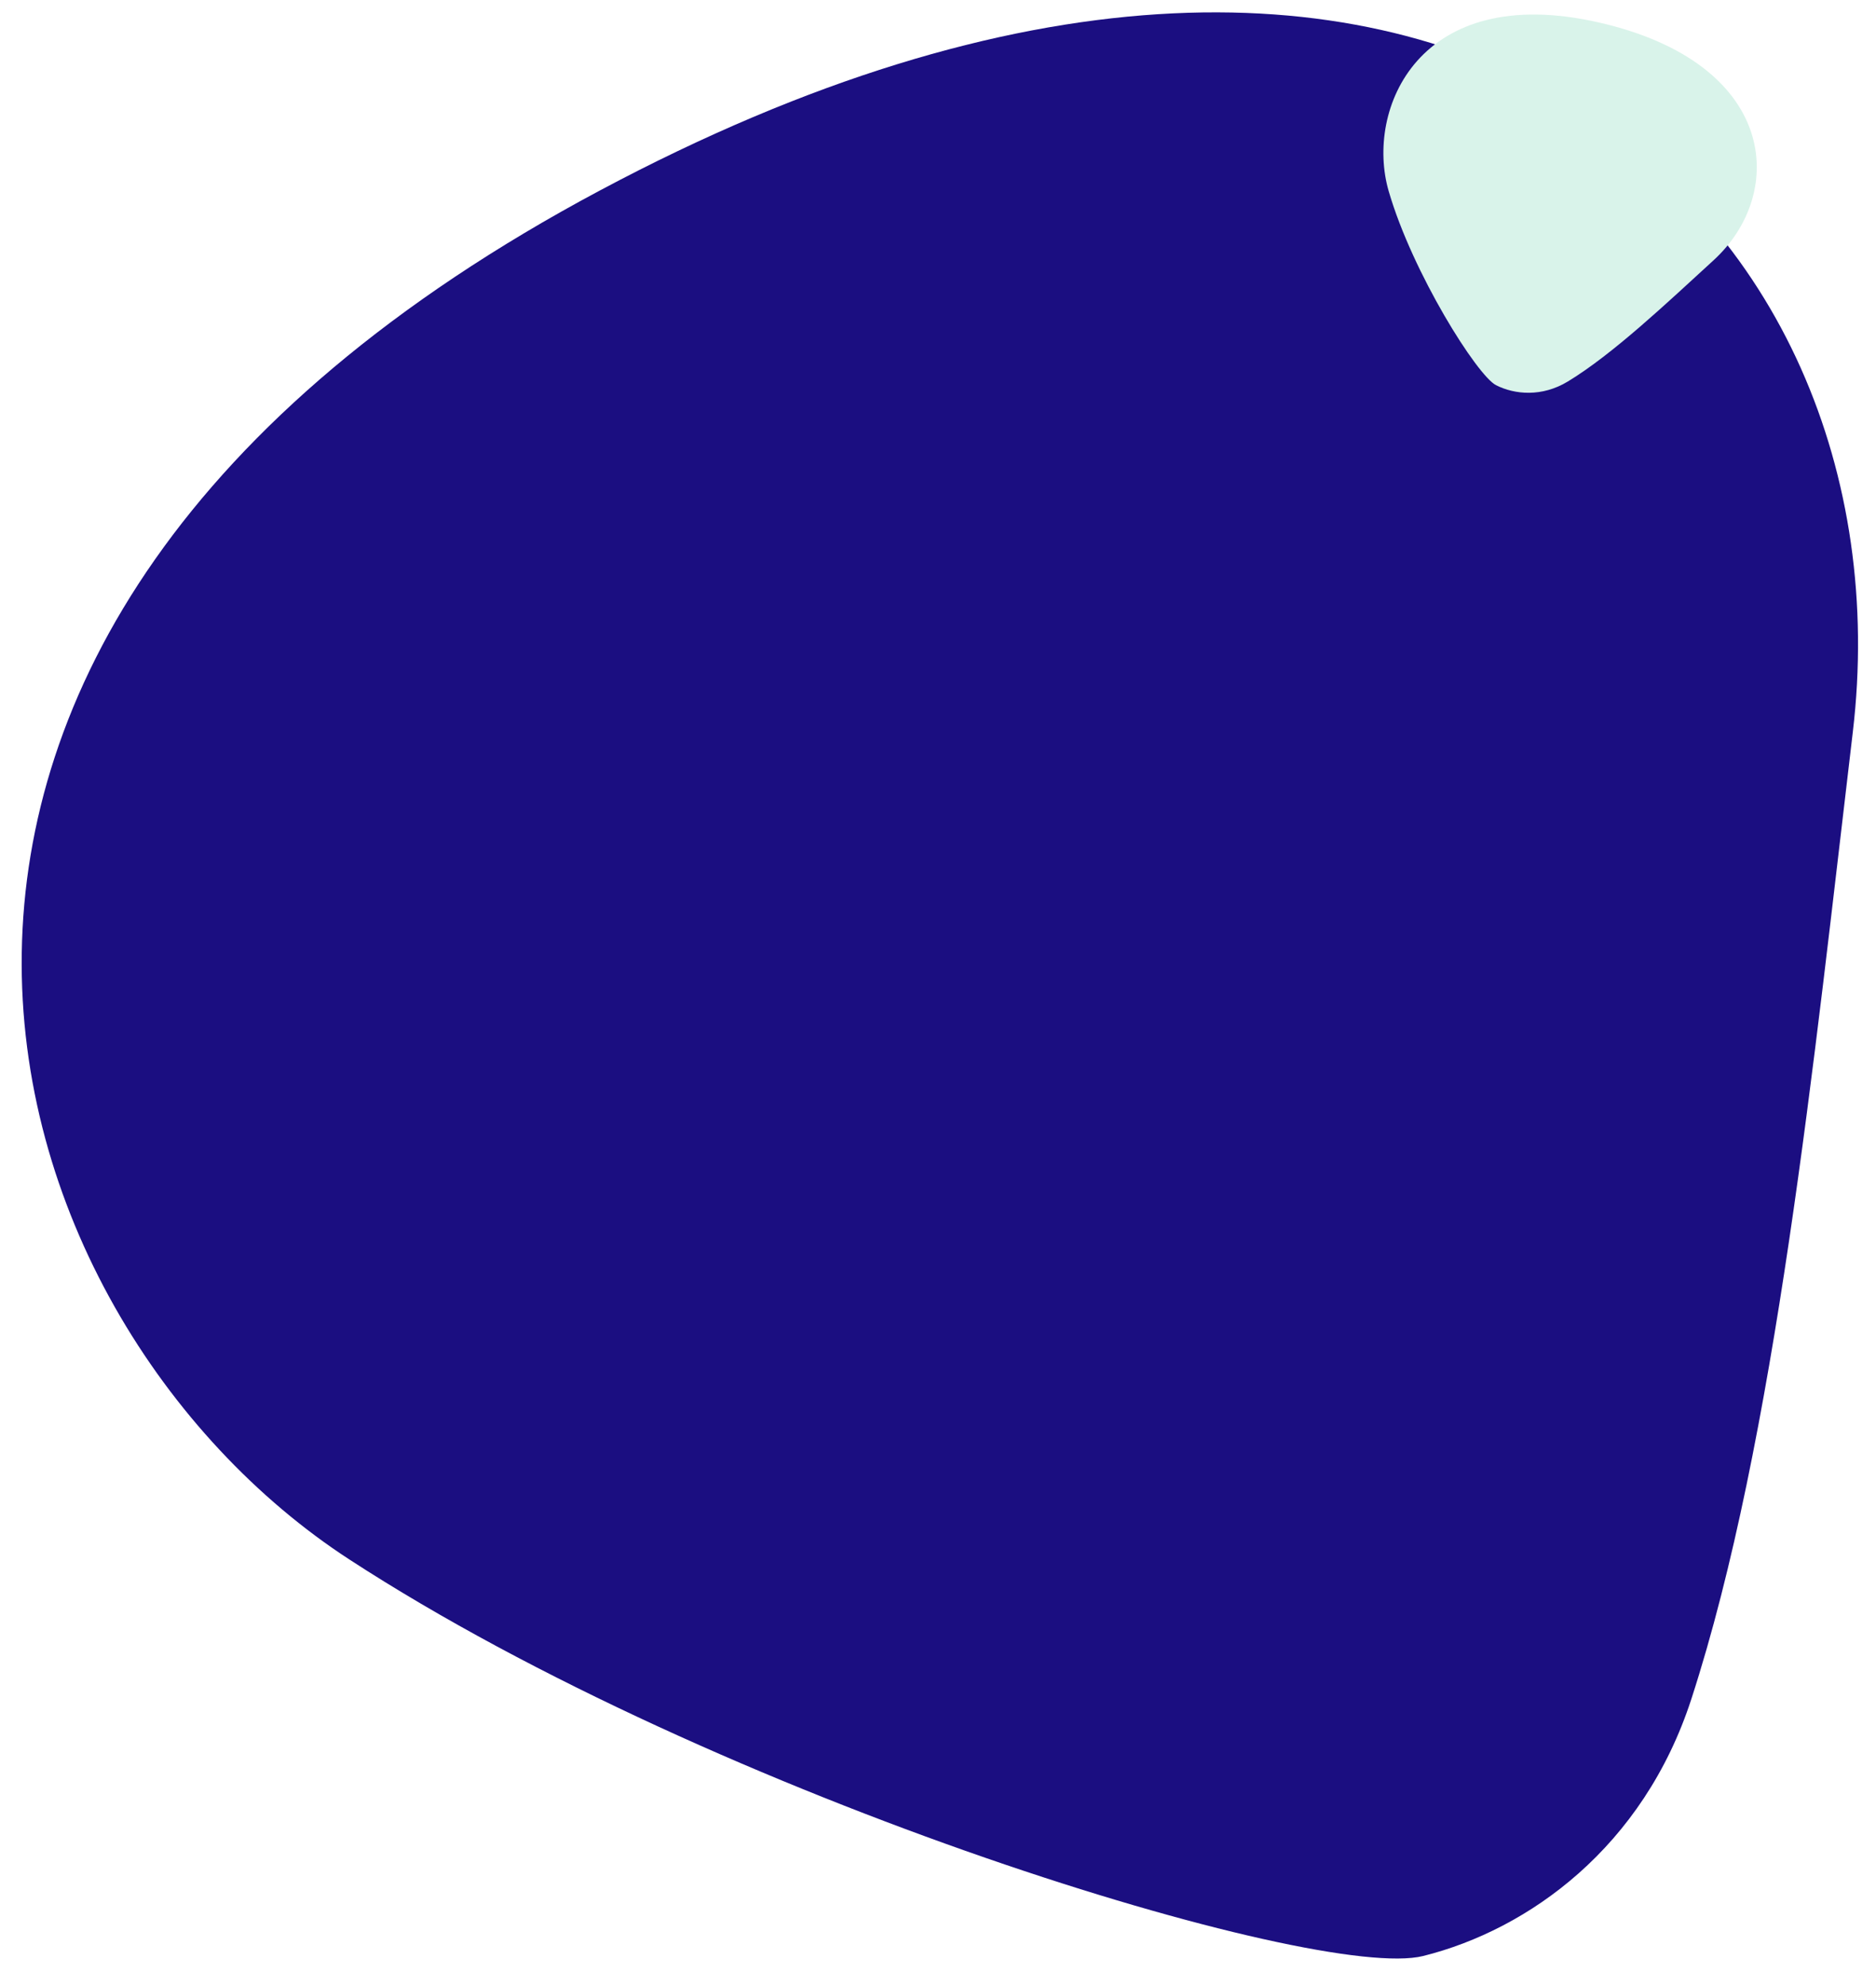
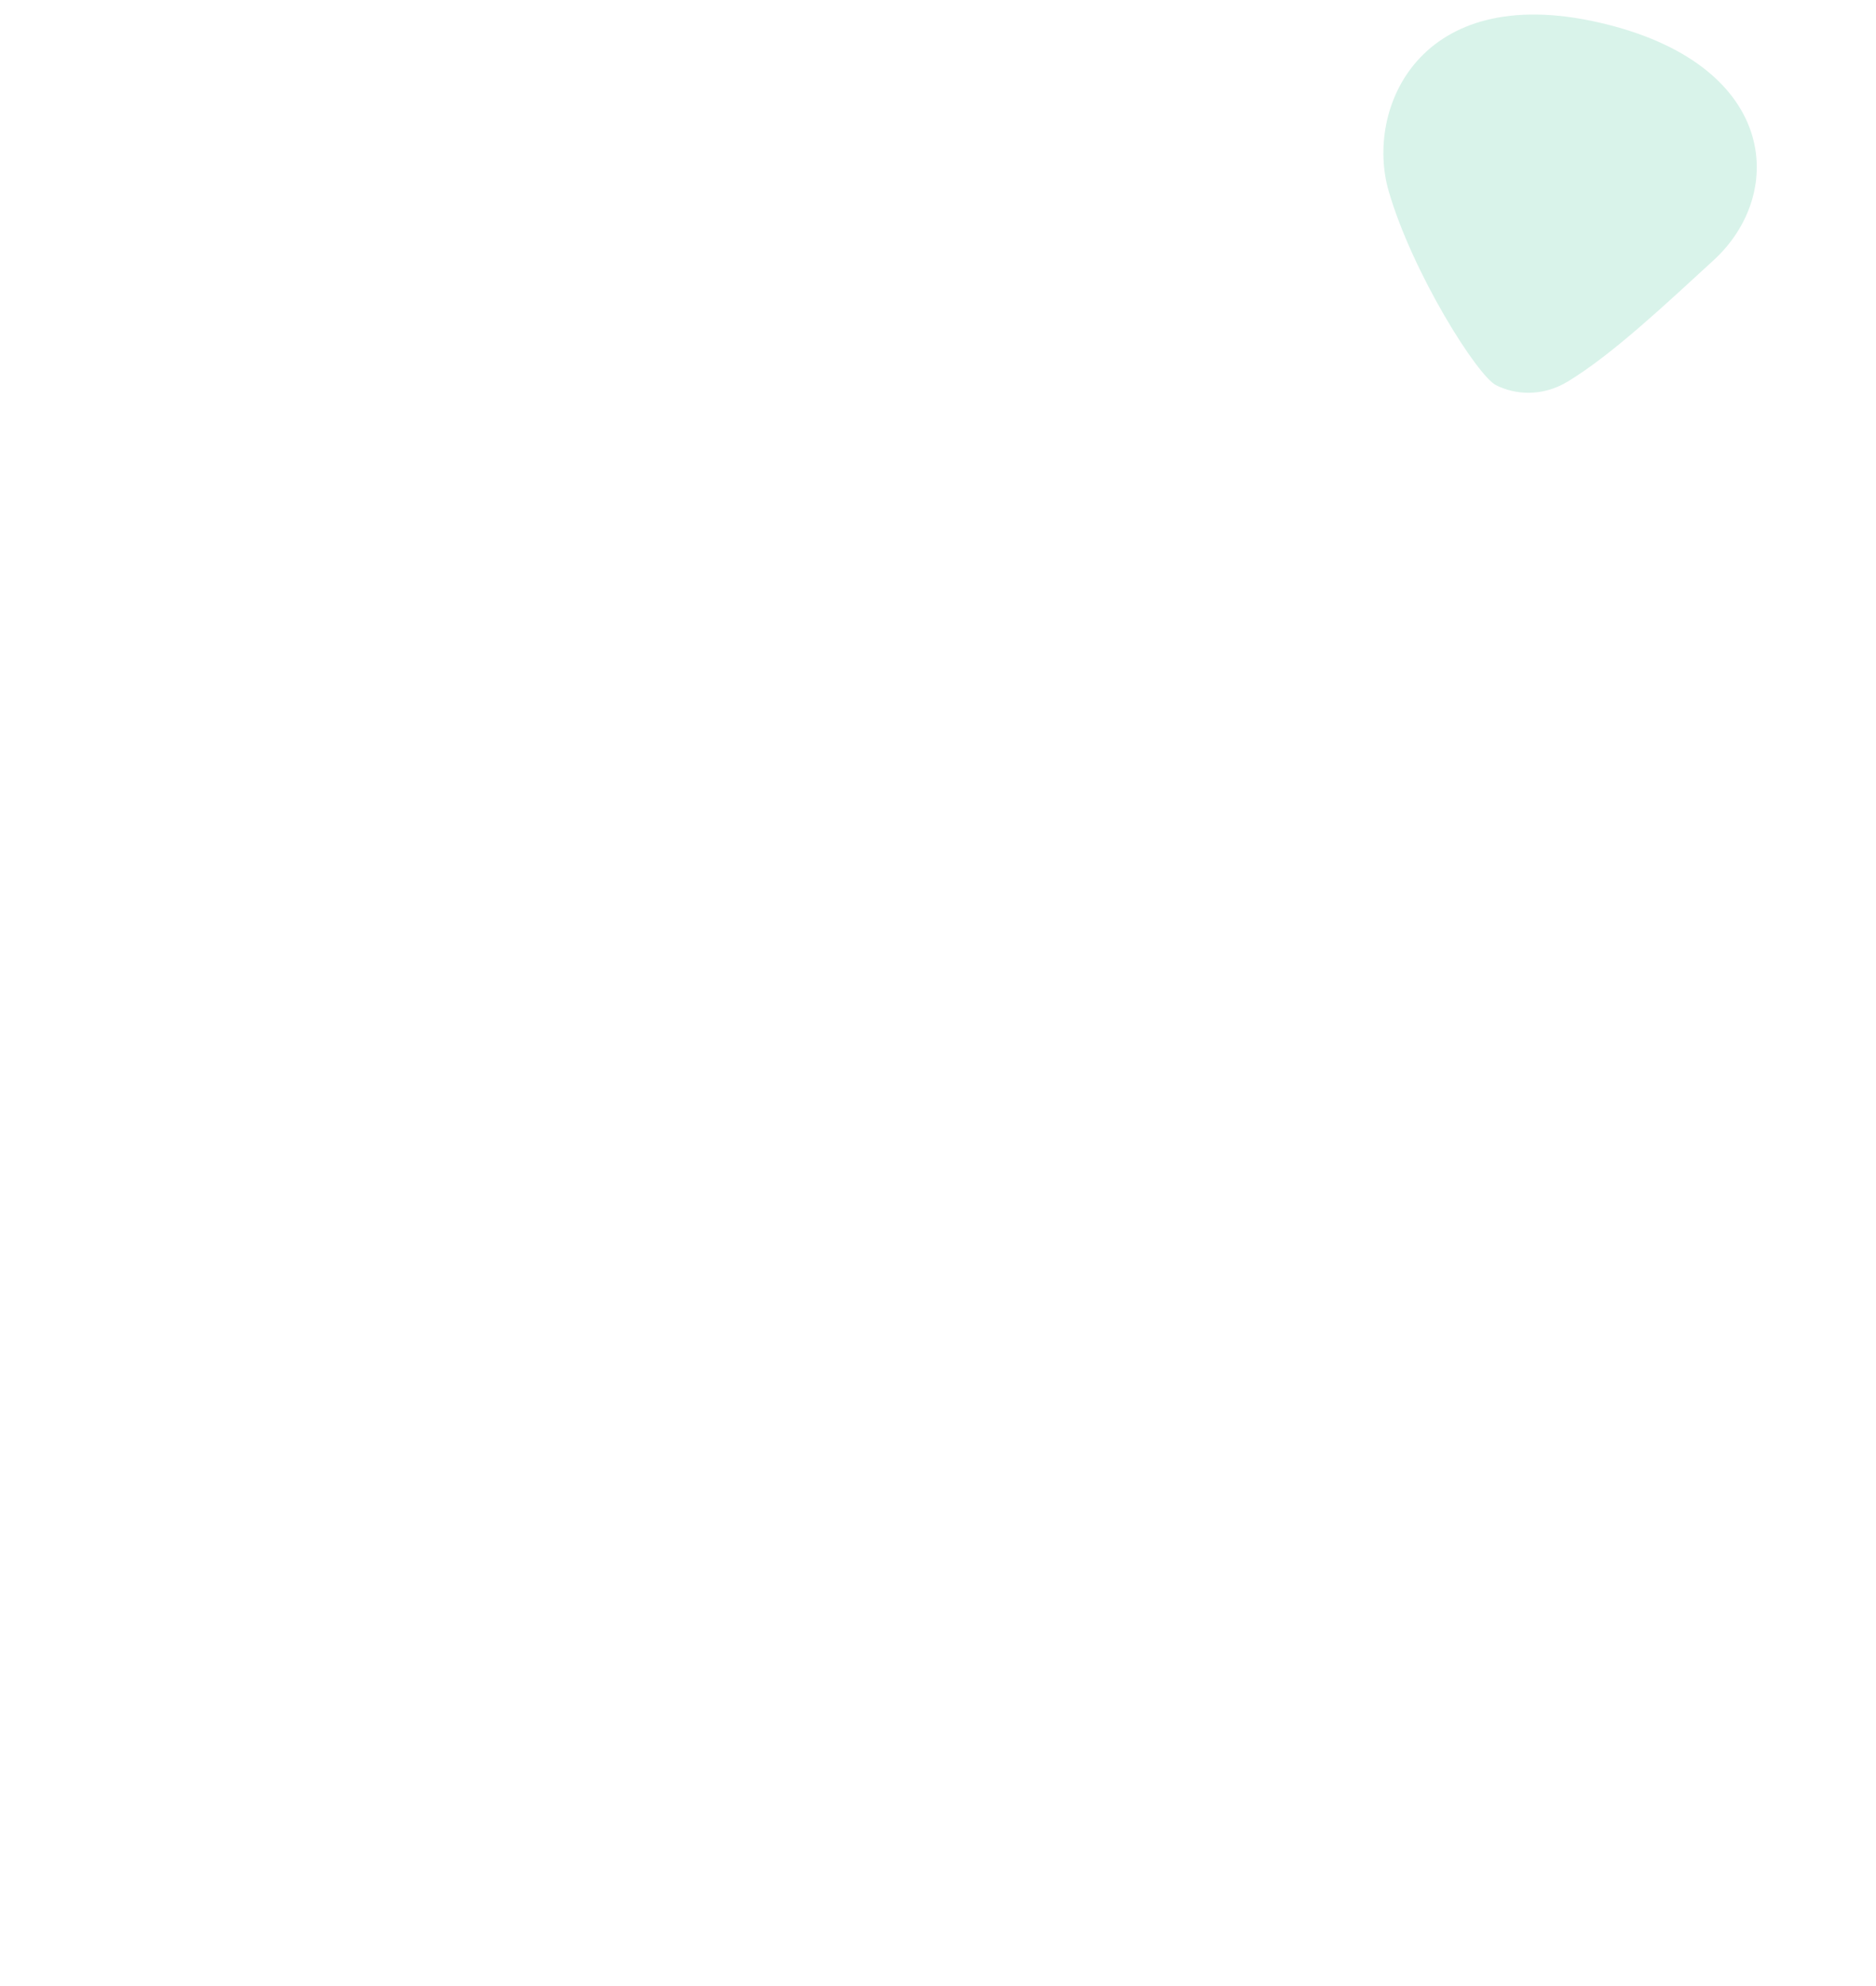
<svg xmlns="http://www.w3.org/2000/svg" width="968" height="1024" viewBox="0 0 968 1024" fill="none">
-   <path d="M309.536 98.23C742.127 -132.35 987.554 112.525 956.023 377.616C935.973 546.189 916.092 742.604 872.741 876.105C847.921 952.541 788.857 995.051 734.358 1008.67C679.858 1022.29 370.774 928.053 180.253 804.185C-10.269 680.316 -123.056 328.81 309.536 98.23Z" fill="#1B0E81" />
  <g filter="url(#filter0_b_306_2881)">
    <path d="M824.668 11.514C917.209 32.468 922.261 99.396 884.158 134.242C859.928 156.401 832.206 182.66 808.99 196.733C795.697 204.79 781.669 203.545 771.96 198.644C762.25 193.744 728.839 140.83 716.553 98.578C704.267 56.325 732.127 -9.441 824.668 11.514Z" fill="#D9F3EA" />
  </g>
  <defs>
    <filter id="filter0_b_306_2881" x="703.815" y="-2.505" width="212.668" height="215.056" filterUnits="userSpaceOnUse" color-interpolation-filters="sRGB">
      <feFlood flood-opacity="0" result="BackgroundImageFix" />
      <feGaussianBlur in="BackgroundImageFix" stdDeviation="5" />
      <feComposite in2="SourceAlpha" operator="in" result="effect1_backgroundBlur_306_2881" />
      <feBlend mode="normal" in="SourceGraphic" in2="effect1_backgroundBlur_306_2881" result="shape" />
    </filter>
  </defs>
</svg>